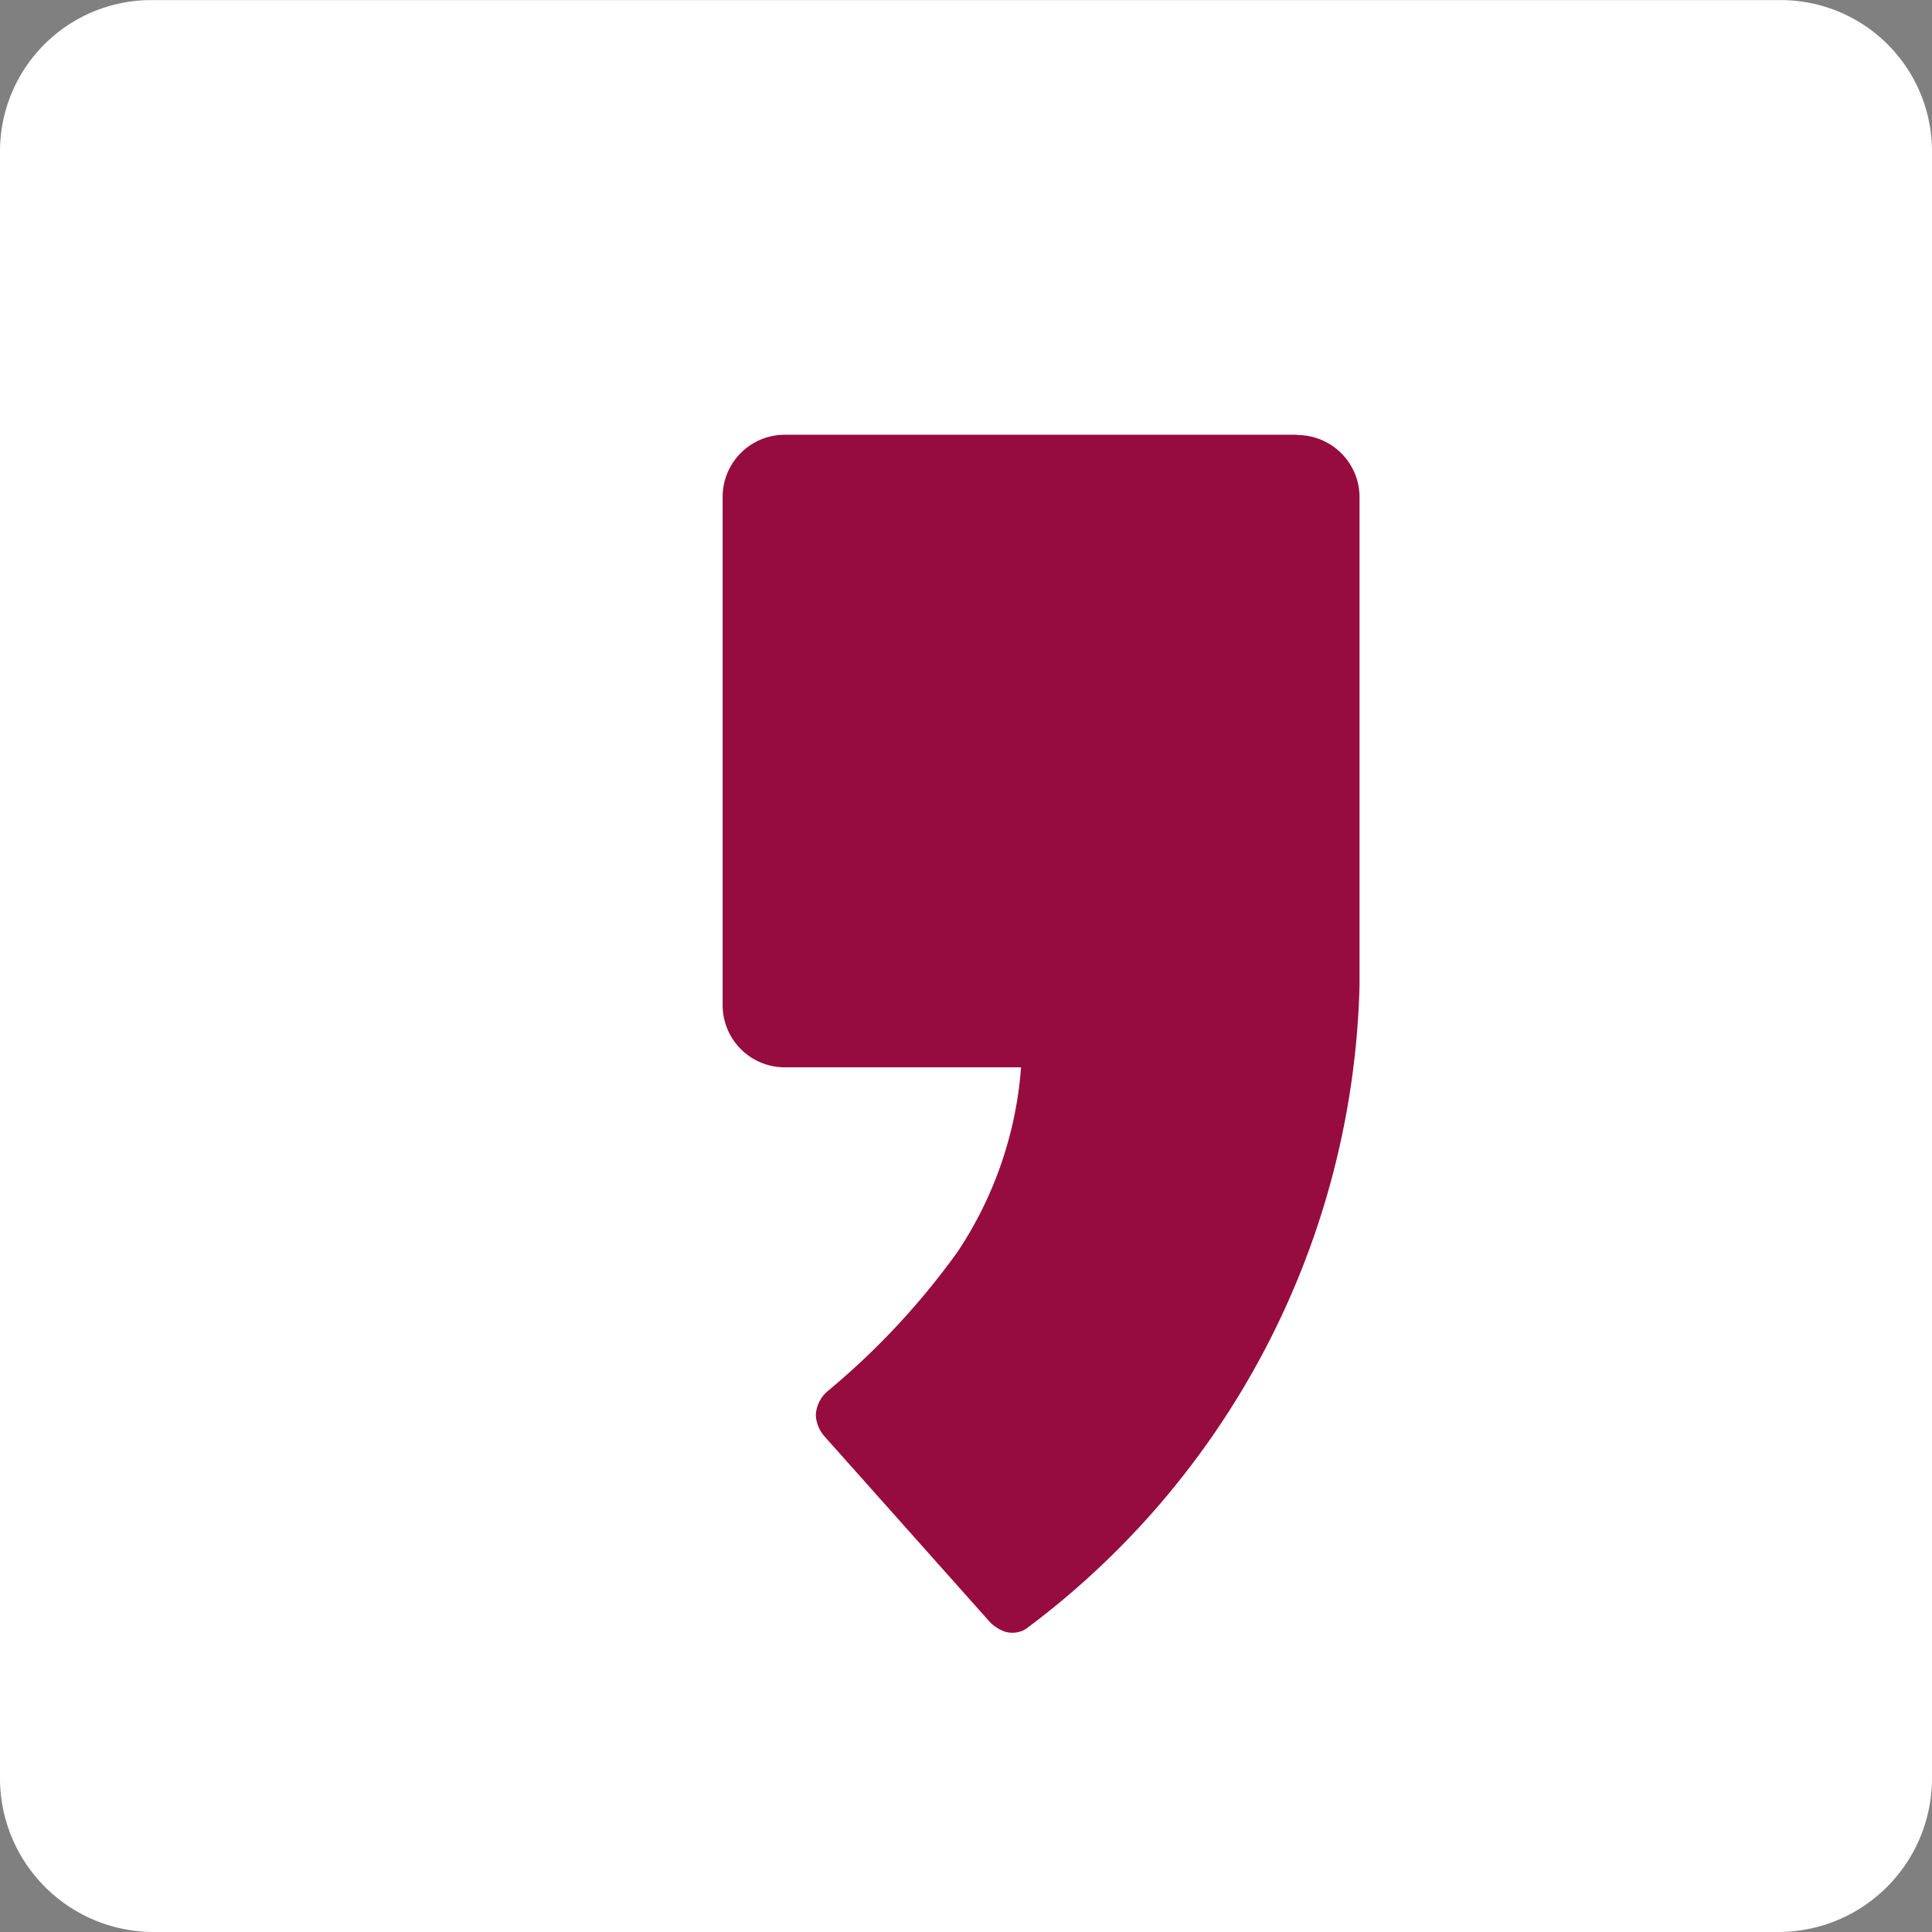
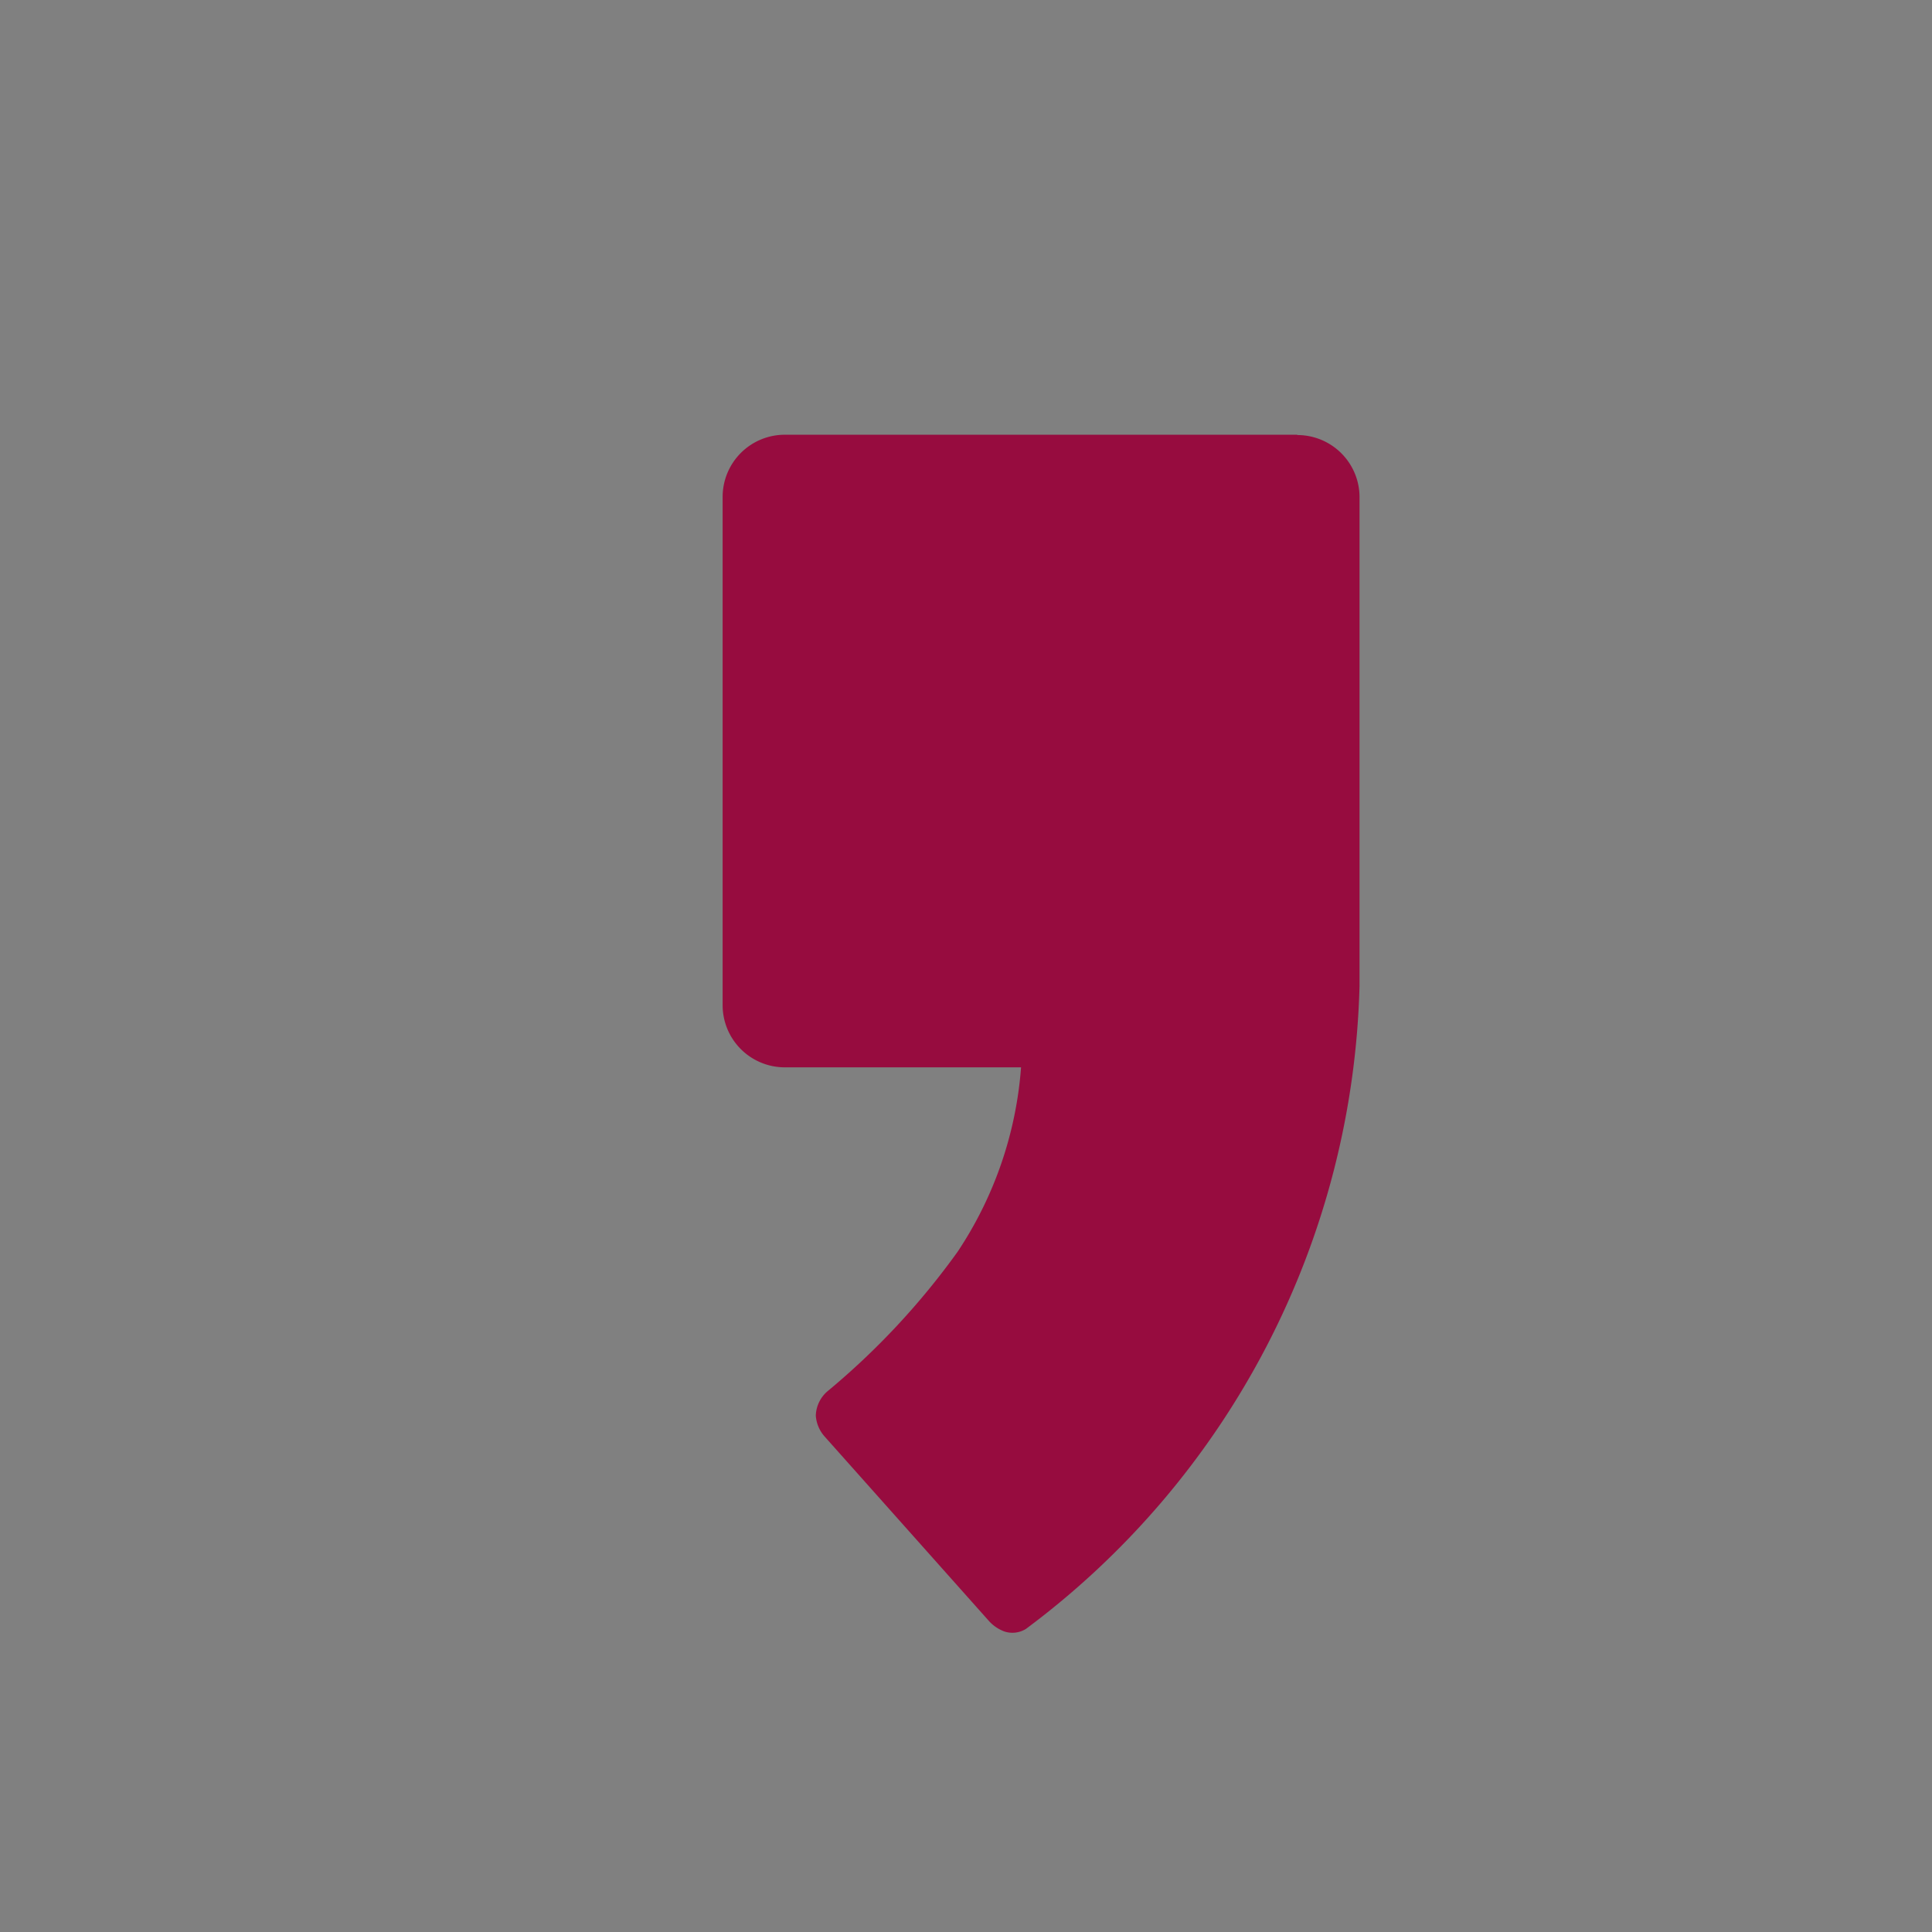
<svg xmlns="http://www.w3.org/2000/svg" id="그룹_864" data-name="그룹 864" width="43.499" height="43.499" viewBox="0 0 43.499 43.499">
  <rect x="0" y="0" width="43.499" height="43.499" fill="#808080" stroke="none" />
-   <path id="패스_1431" data-name="패스 1431" d="M908.61,2540.761a3.462,3.462,0,0,1-3.434,3.466H868.545a3.462,3.462,0,0,1-3.434-3.466V2504.13a3.407,3.407,0,0,1,3.434-3.4h36.631a3.407,3.407,0,0,1,3.434,3.4Z" transform="translate(-865.111 -2500.728)" fill="#fff" />
  <path id="패스_1432" data-name="패스 1432" d="M915.445,2523.23H903.909a1.4,1.4,0,0,0-1.4,1.4v11.443a1.4,1.4,0,0,0,1.4,1.4h5.319a8.64,8.64,0,0,1-1.429,4.153,16.81,16.81,0,0,1-2.92,3.133.75.75,0,0,0-.272.557.79.79,0,0,0,.2.471l3.709,4.164a.885.885,0,0,0,.332.222.576.576,0,0,0,.49-.056,18.641,18.641,0,0,0,7.511-14.48v-11a1.4,1.4,0,0,0-1.4-1.4" transform="translate(-886.239 -2513.442)" fill="#970c3f" />
</svg>